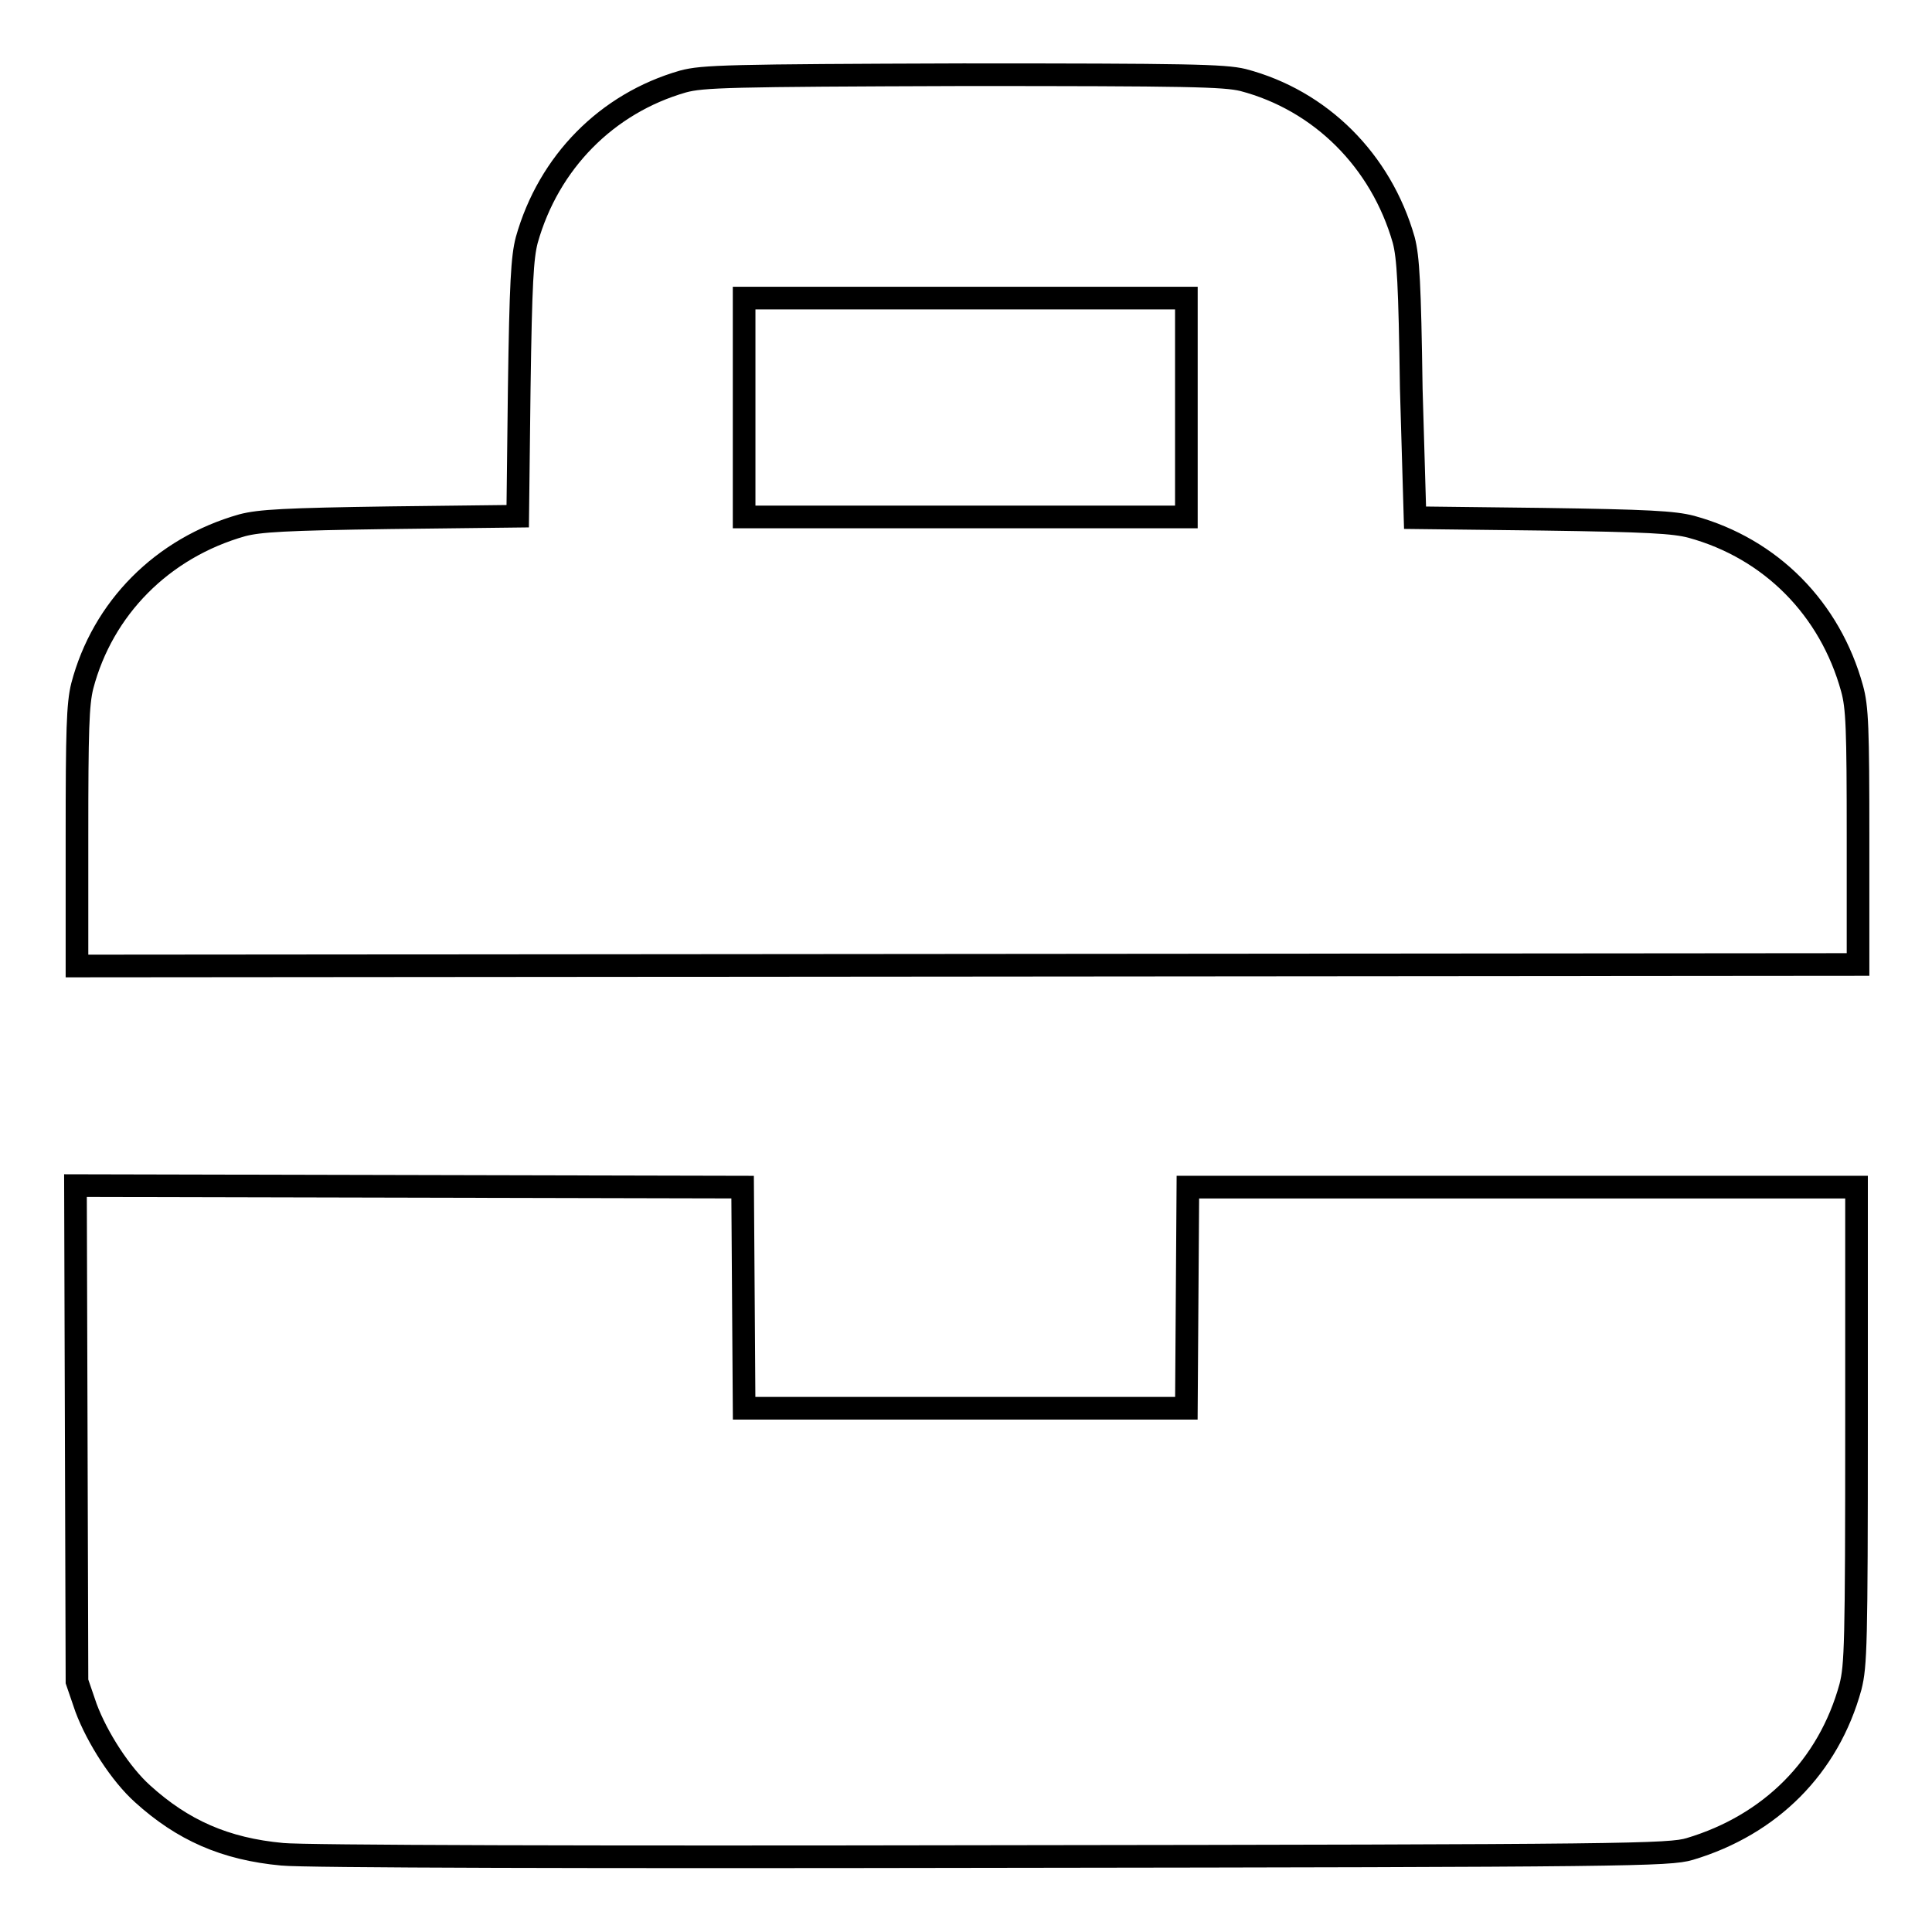
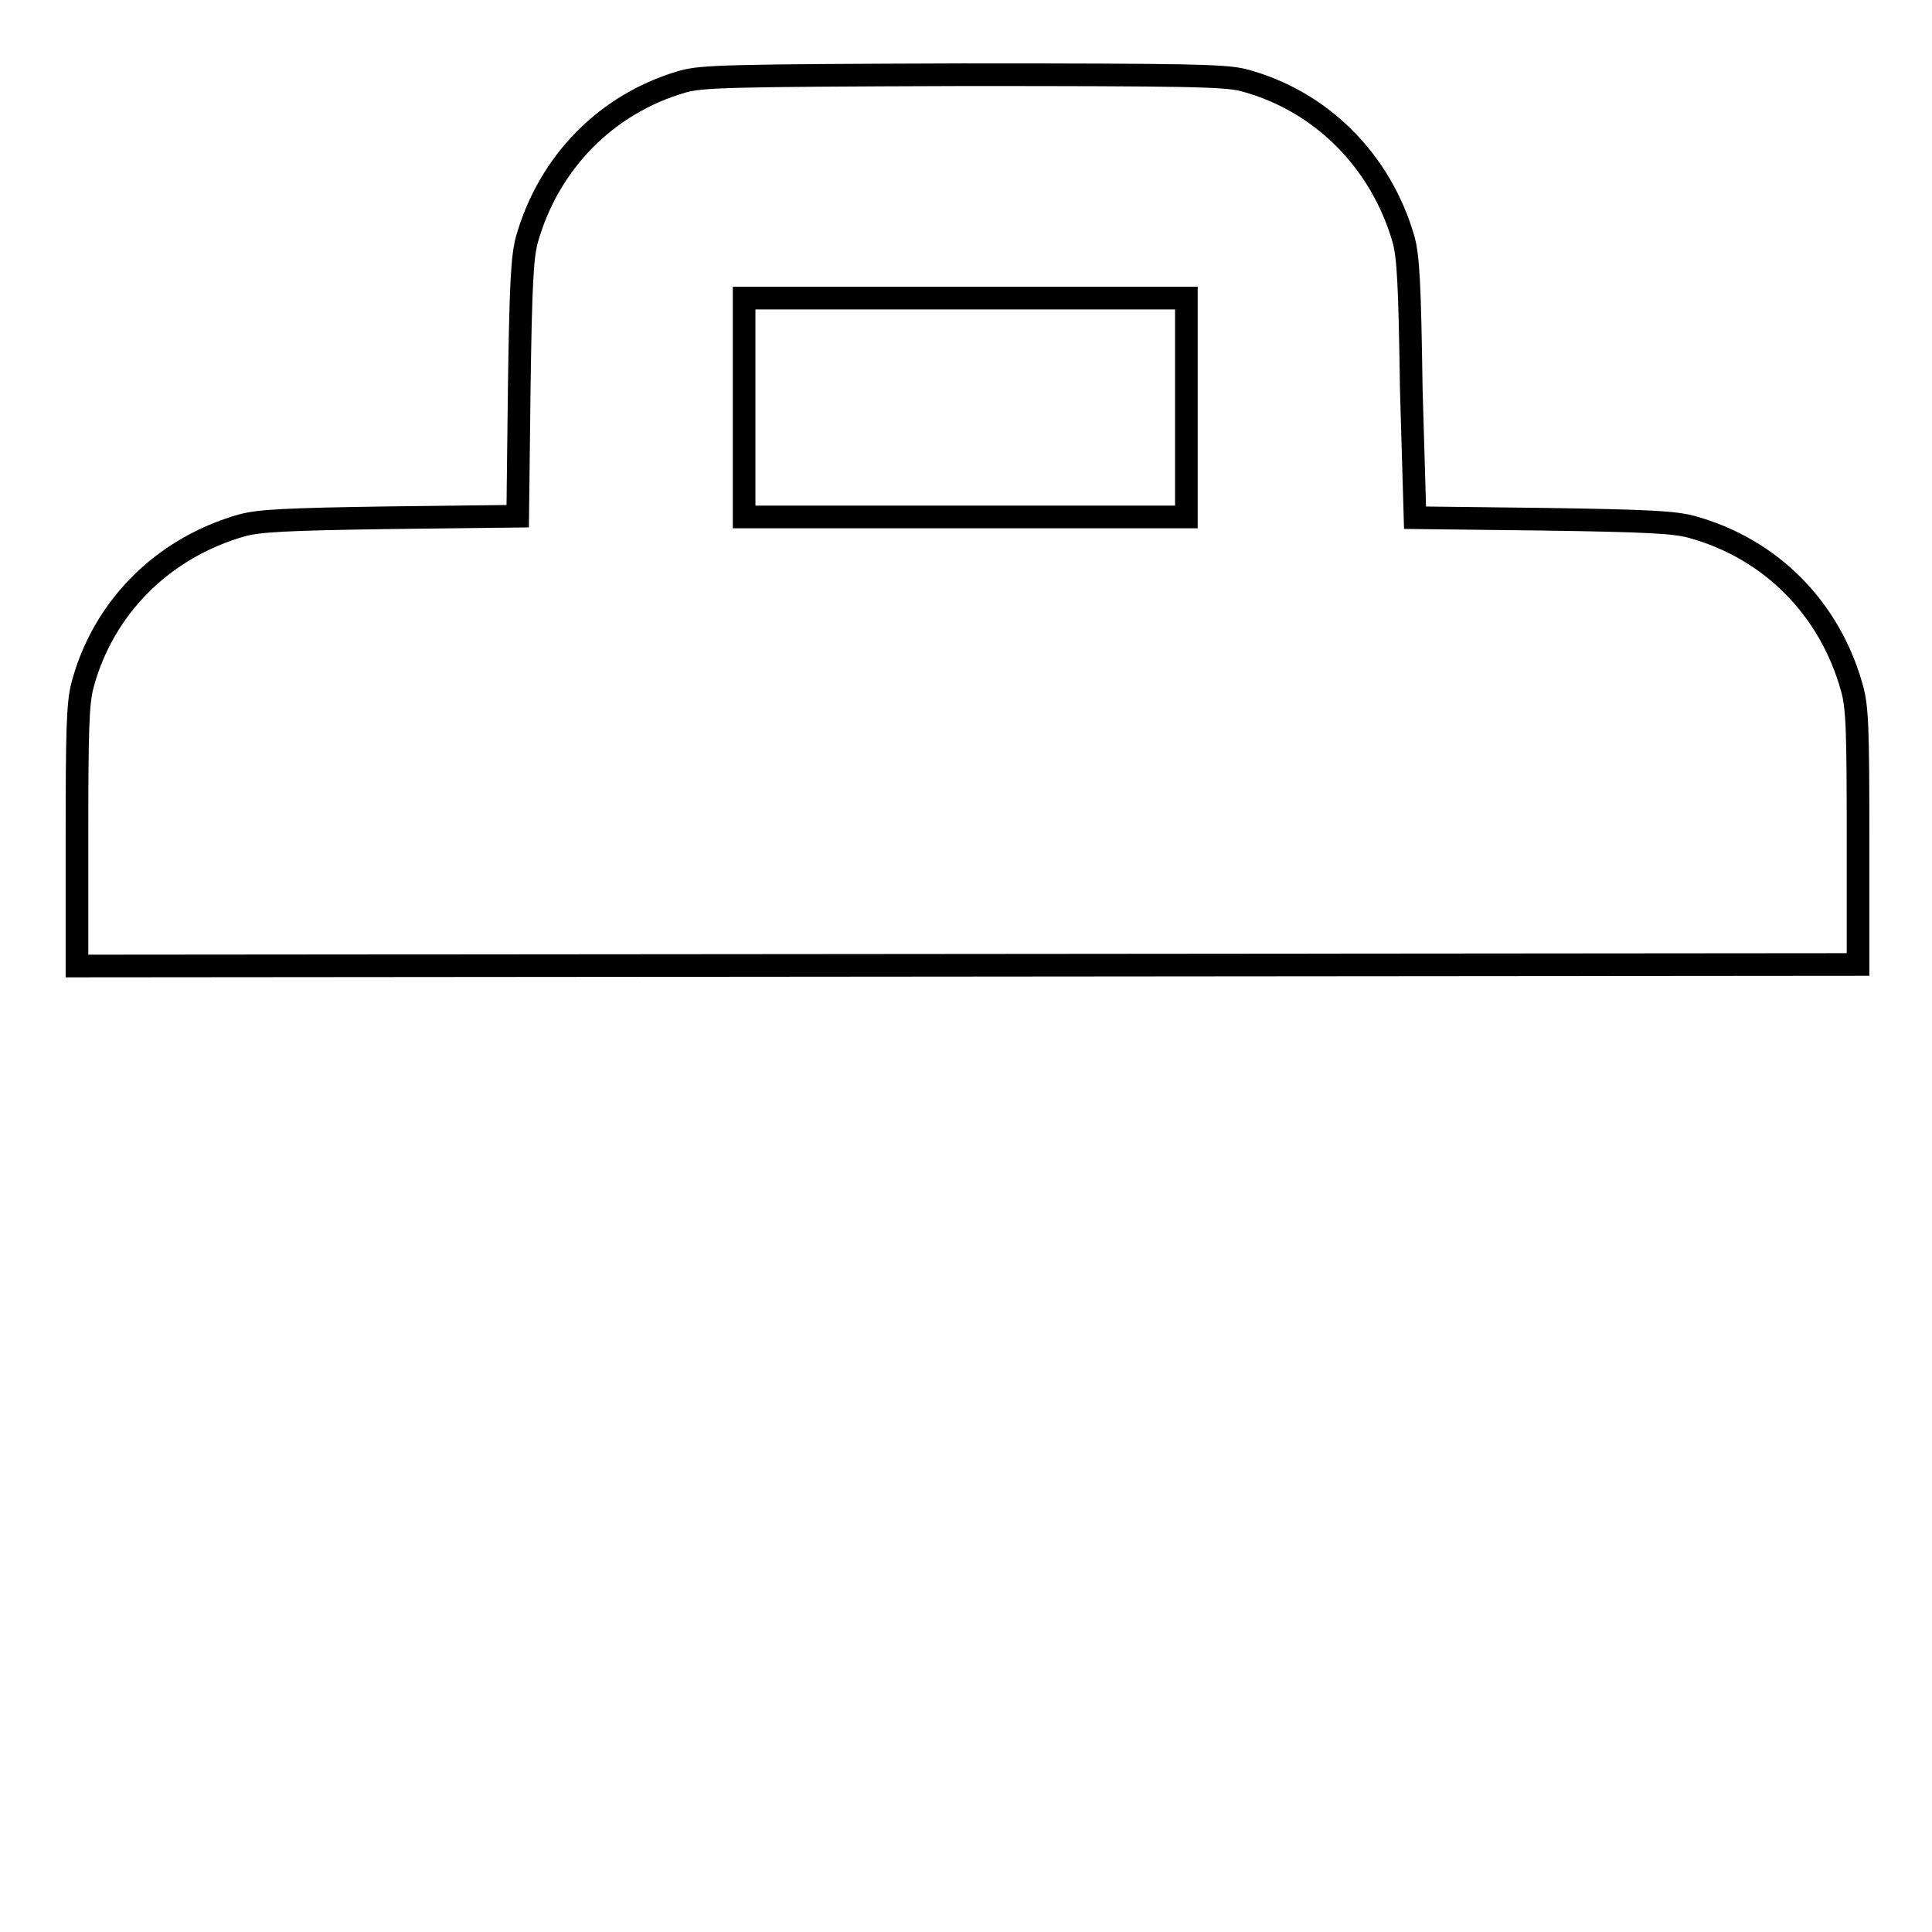
<svg xmlns="http://www.w3.org/2000/svg" version="1.1" x="0px" y="0px" viewBox="0 0 256 256" enable-background="new 0 0 256 256" xml:space="preserve">
  <g>
    <g>
      <g>
        <path stroke-width="3" fill-opacity="0" stroke="#000000" d="M90.5,10.8c-10.1,2.9-17.8,10.7-20.7,21c-0.6,2.3-0.8,5.7-1,19.7l-0.2,16.9l-16.9,0.2c-14,0.2-17.3,0.4-19.6,1c-10.6,3-18.5,11-21.2,21.3c-0.6,2.4-0.7,5.9-0.7,20V128l118-0.1l118-0.1l0-16.8c0-14.5-0.1-17.3-0.8-19.8c-2.9-10.5-10.7-18.5-21.3-21.4c-2.3-0.6-5.7-0.8-19.7-1l-16.9-0.2L187,51.5c-0.2-13.9-0.4-17.4-1-19.7c-3-10.5-11-18.5-21.3-21.2c-2.5-0.6-7.3-0.7-37.1-0.7C96.4,10,93.1,10.1,90.5,10.8z M157.2,54v14.5h-29.3H98.6V54V39.5h29.3h29.3L157.2,54L157.2,54z" />
-         <path stroke-width="3" fill-opacity="0" stroke="#000000" d="M10.1,189.9l0.1,32.9l1.2,3.5c1.5,4,4.6,8.8,7.5,11.4c5.3,4.8,10.9,7.3,18.5,8c2.8,0.3,41.2,0.4,94.2,0.3c84.5-0.1,89.6-0.2,92.3-1c10.7-3.2,18.4-10.9,21.3-21.5c0.7-2.8,0.8-5.5,0.8-34.6v-31.6h-44.3h-44.3l-0.1,14.6l-0.1,14.7h-29.3H98.6l-0.1-14.7l-0.1-14.6l-44.2-0.1L10,157.1L10.1,189.9z" />
      </g>
    </g>
  </g>
</svg>